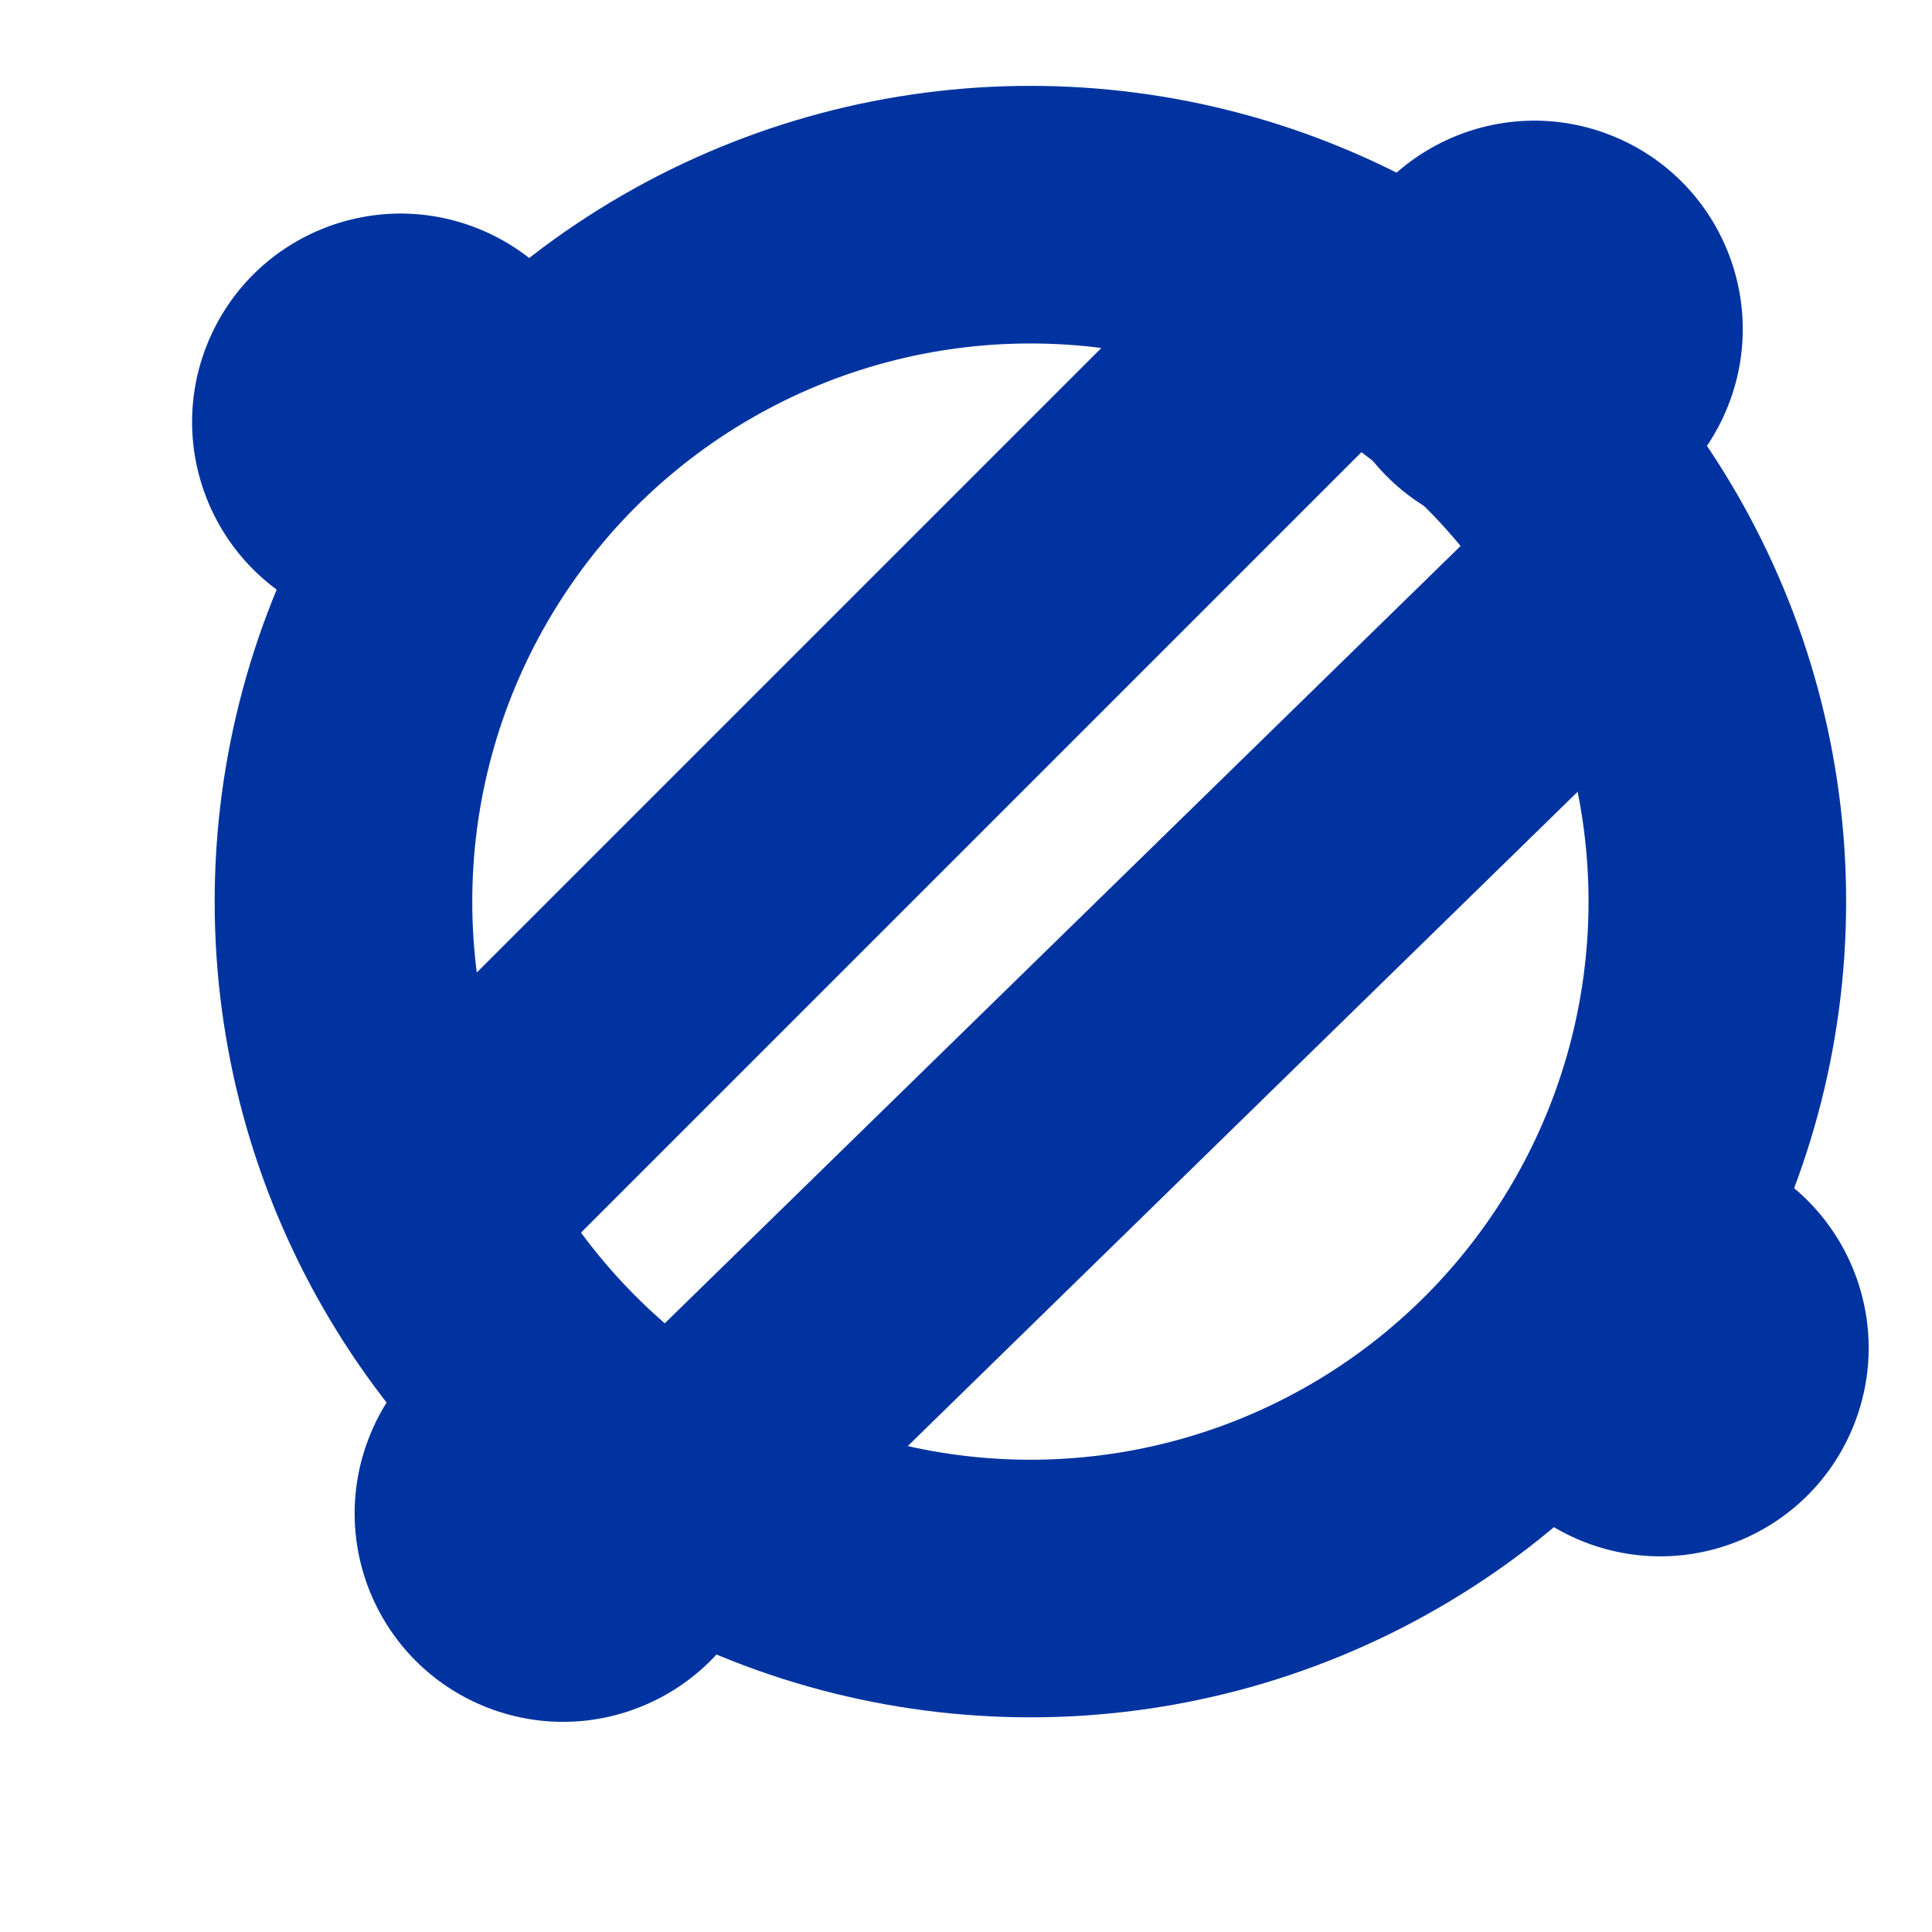
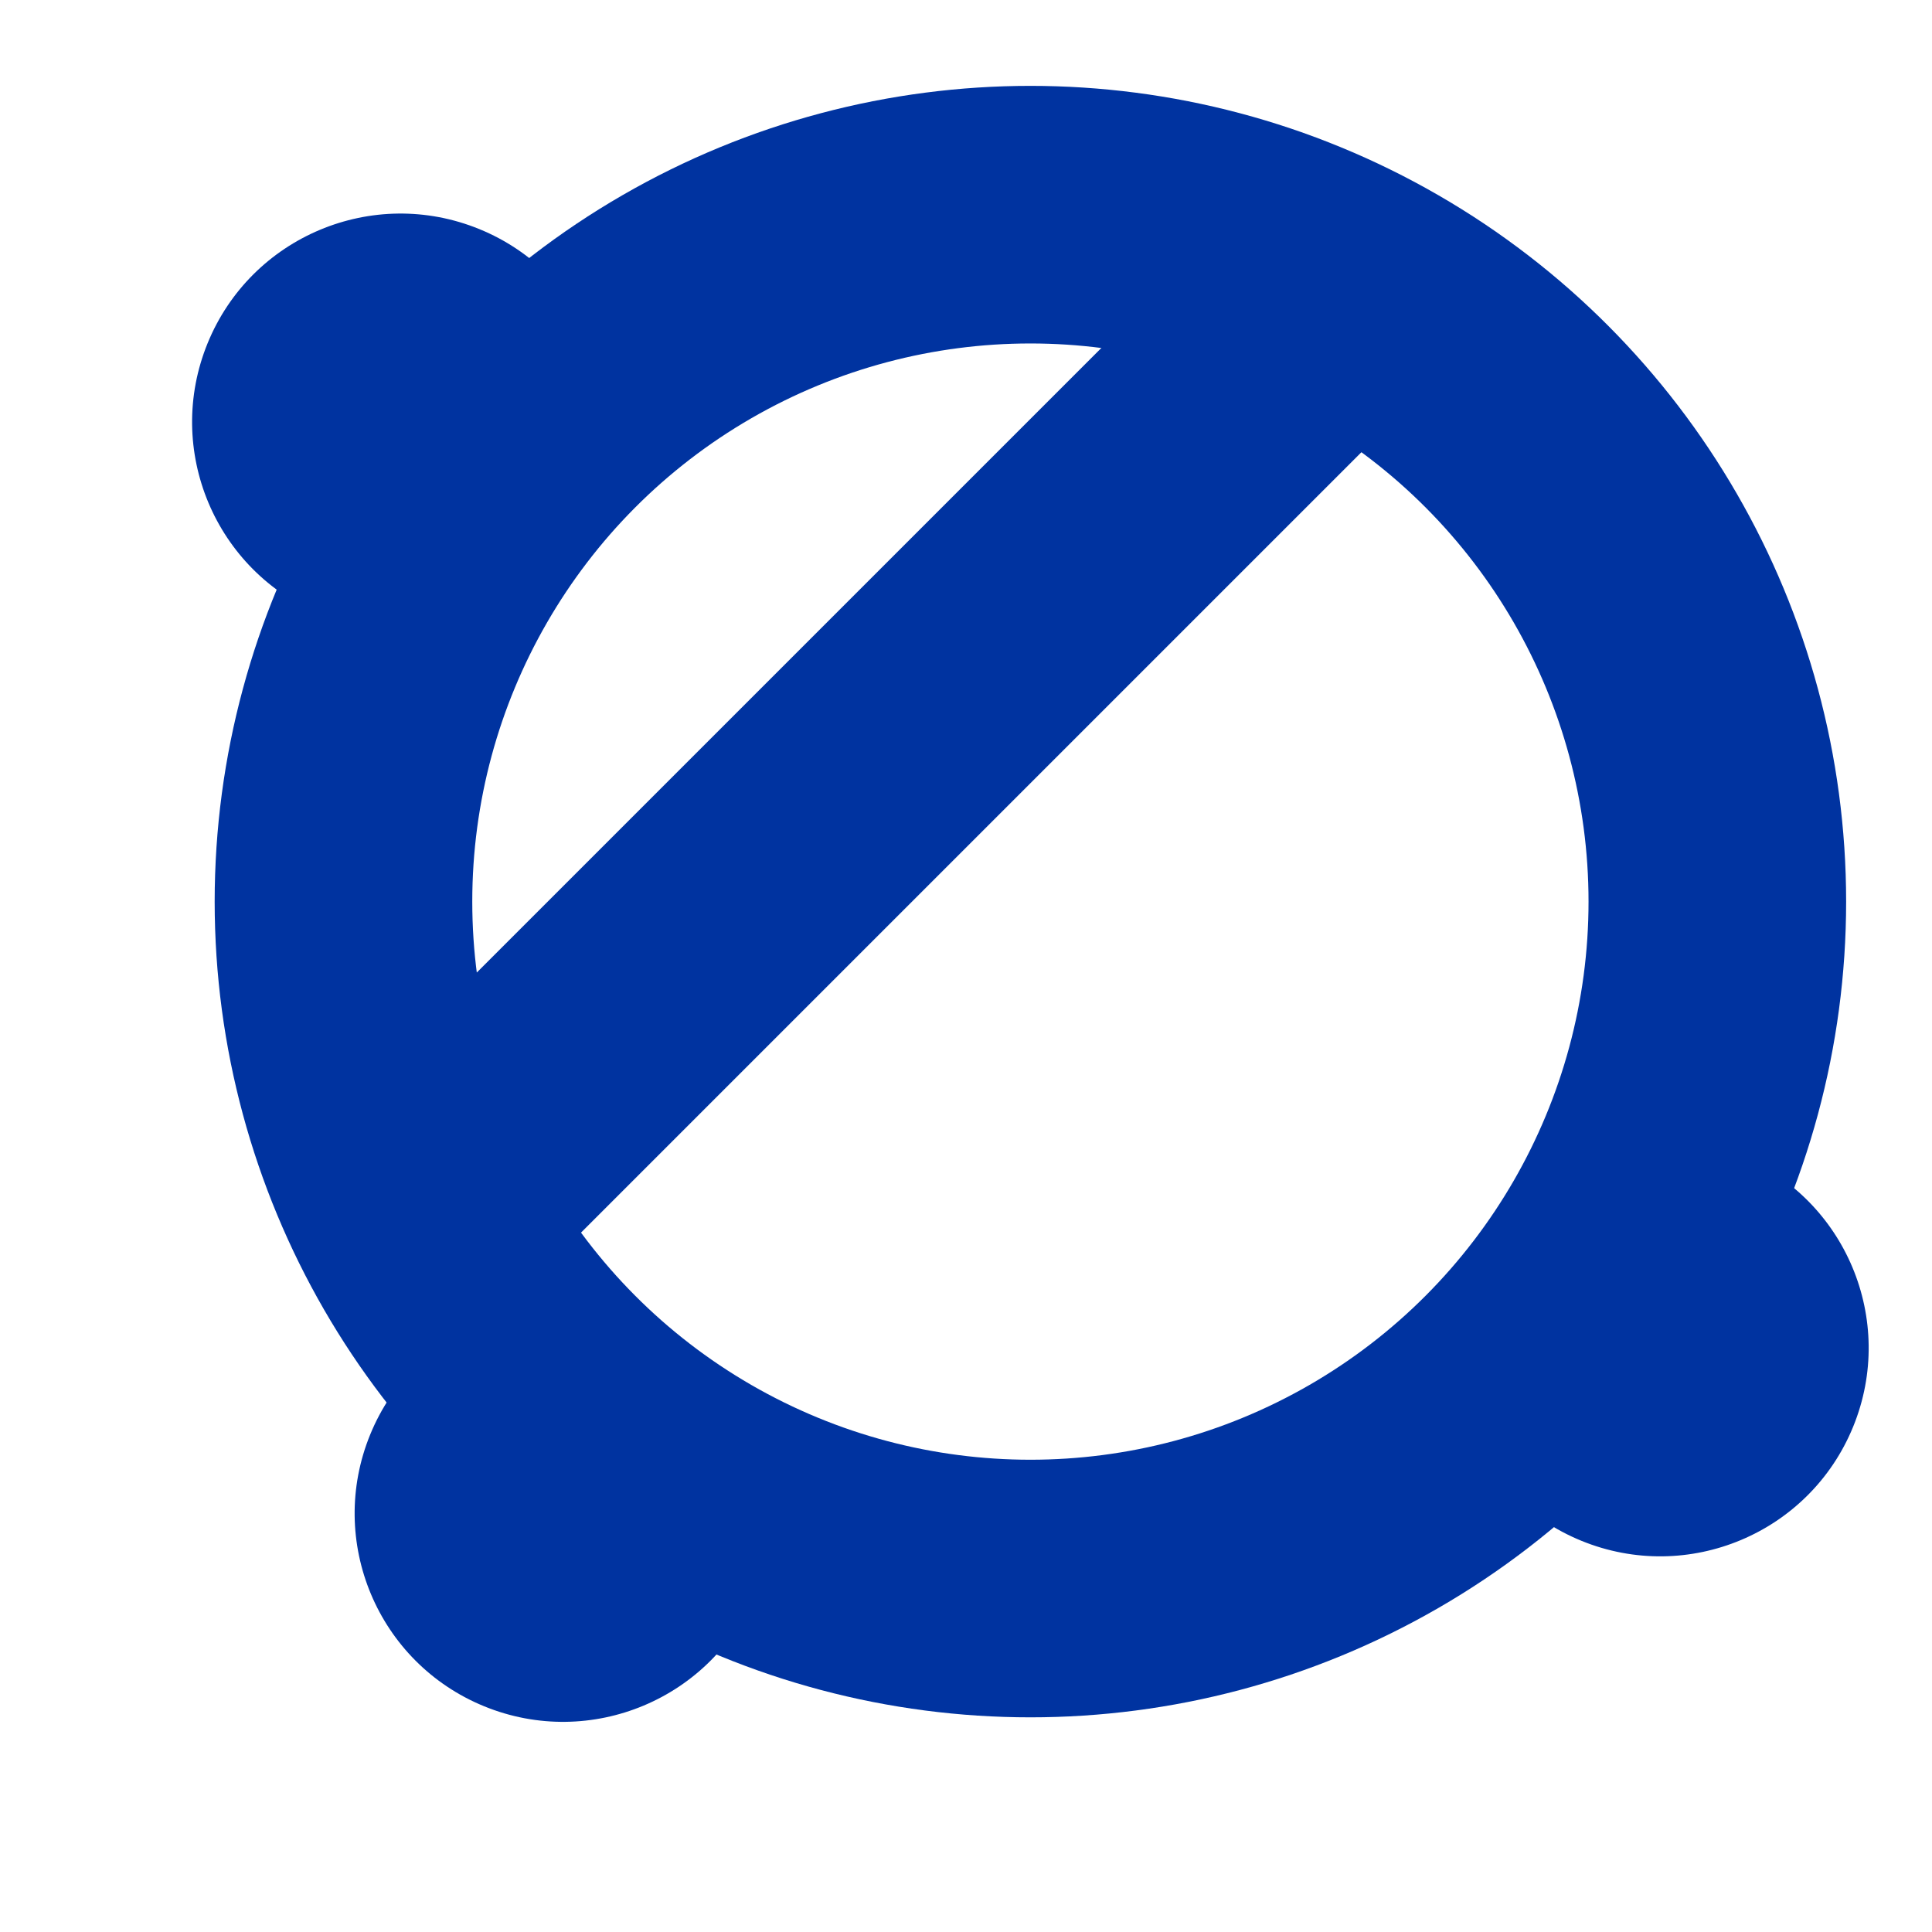
<svg xmlns="http://www.w3.org/2000/svg" fill="none" height="100%" overflow="visible" preserveAspectRatio="none" style="display: block;" viewBox="0 0 90 90" width="100%">
  <g id="Frame">
    <circle cx="48" cy="42" id="Ellipse 109" r="32" stroke="#0033A0" stroke-width="12" />
    <circle cx="18.658" cy="19.658" fill="#0033A0" id="Ellipse 110" r="9.707" transform="rotate(-67.761 18.658 19.658)" />
    <circle cx="77.341" cy="62.791" fill="#0033A0" id="Ellipse 113" r="9.707" transform="rotate(-67.761 77.341 62.791)" />
-     <circle cx="71.475" cy="15.33" fill="#0033A0" id="Ellipse 111" r="9.707" transform="rotate(-67.761 71.475 15.33)" />
    <circle cx="26.23" cy="70.501" fill="#0033A0" id="Ellipse 112" r="9.707" transform="rotate(-67.761 26.23 70.501)" />
    <path d="M61 15L19 57" id="Vector 29" stroke="#0033A0" stroke-width="12" />
-     <path d="M74 28L31 70" id="Vector 30" stroke="#0033A0" stroke-width="12" />
  </g>
</svg>